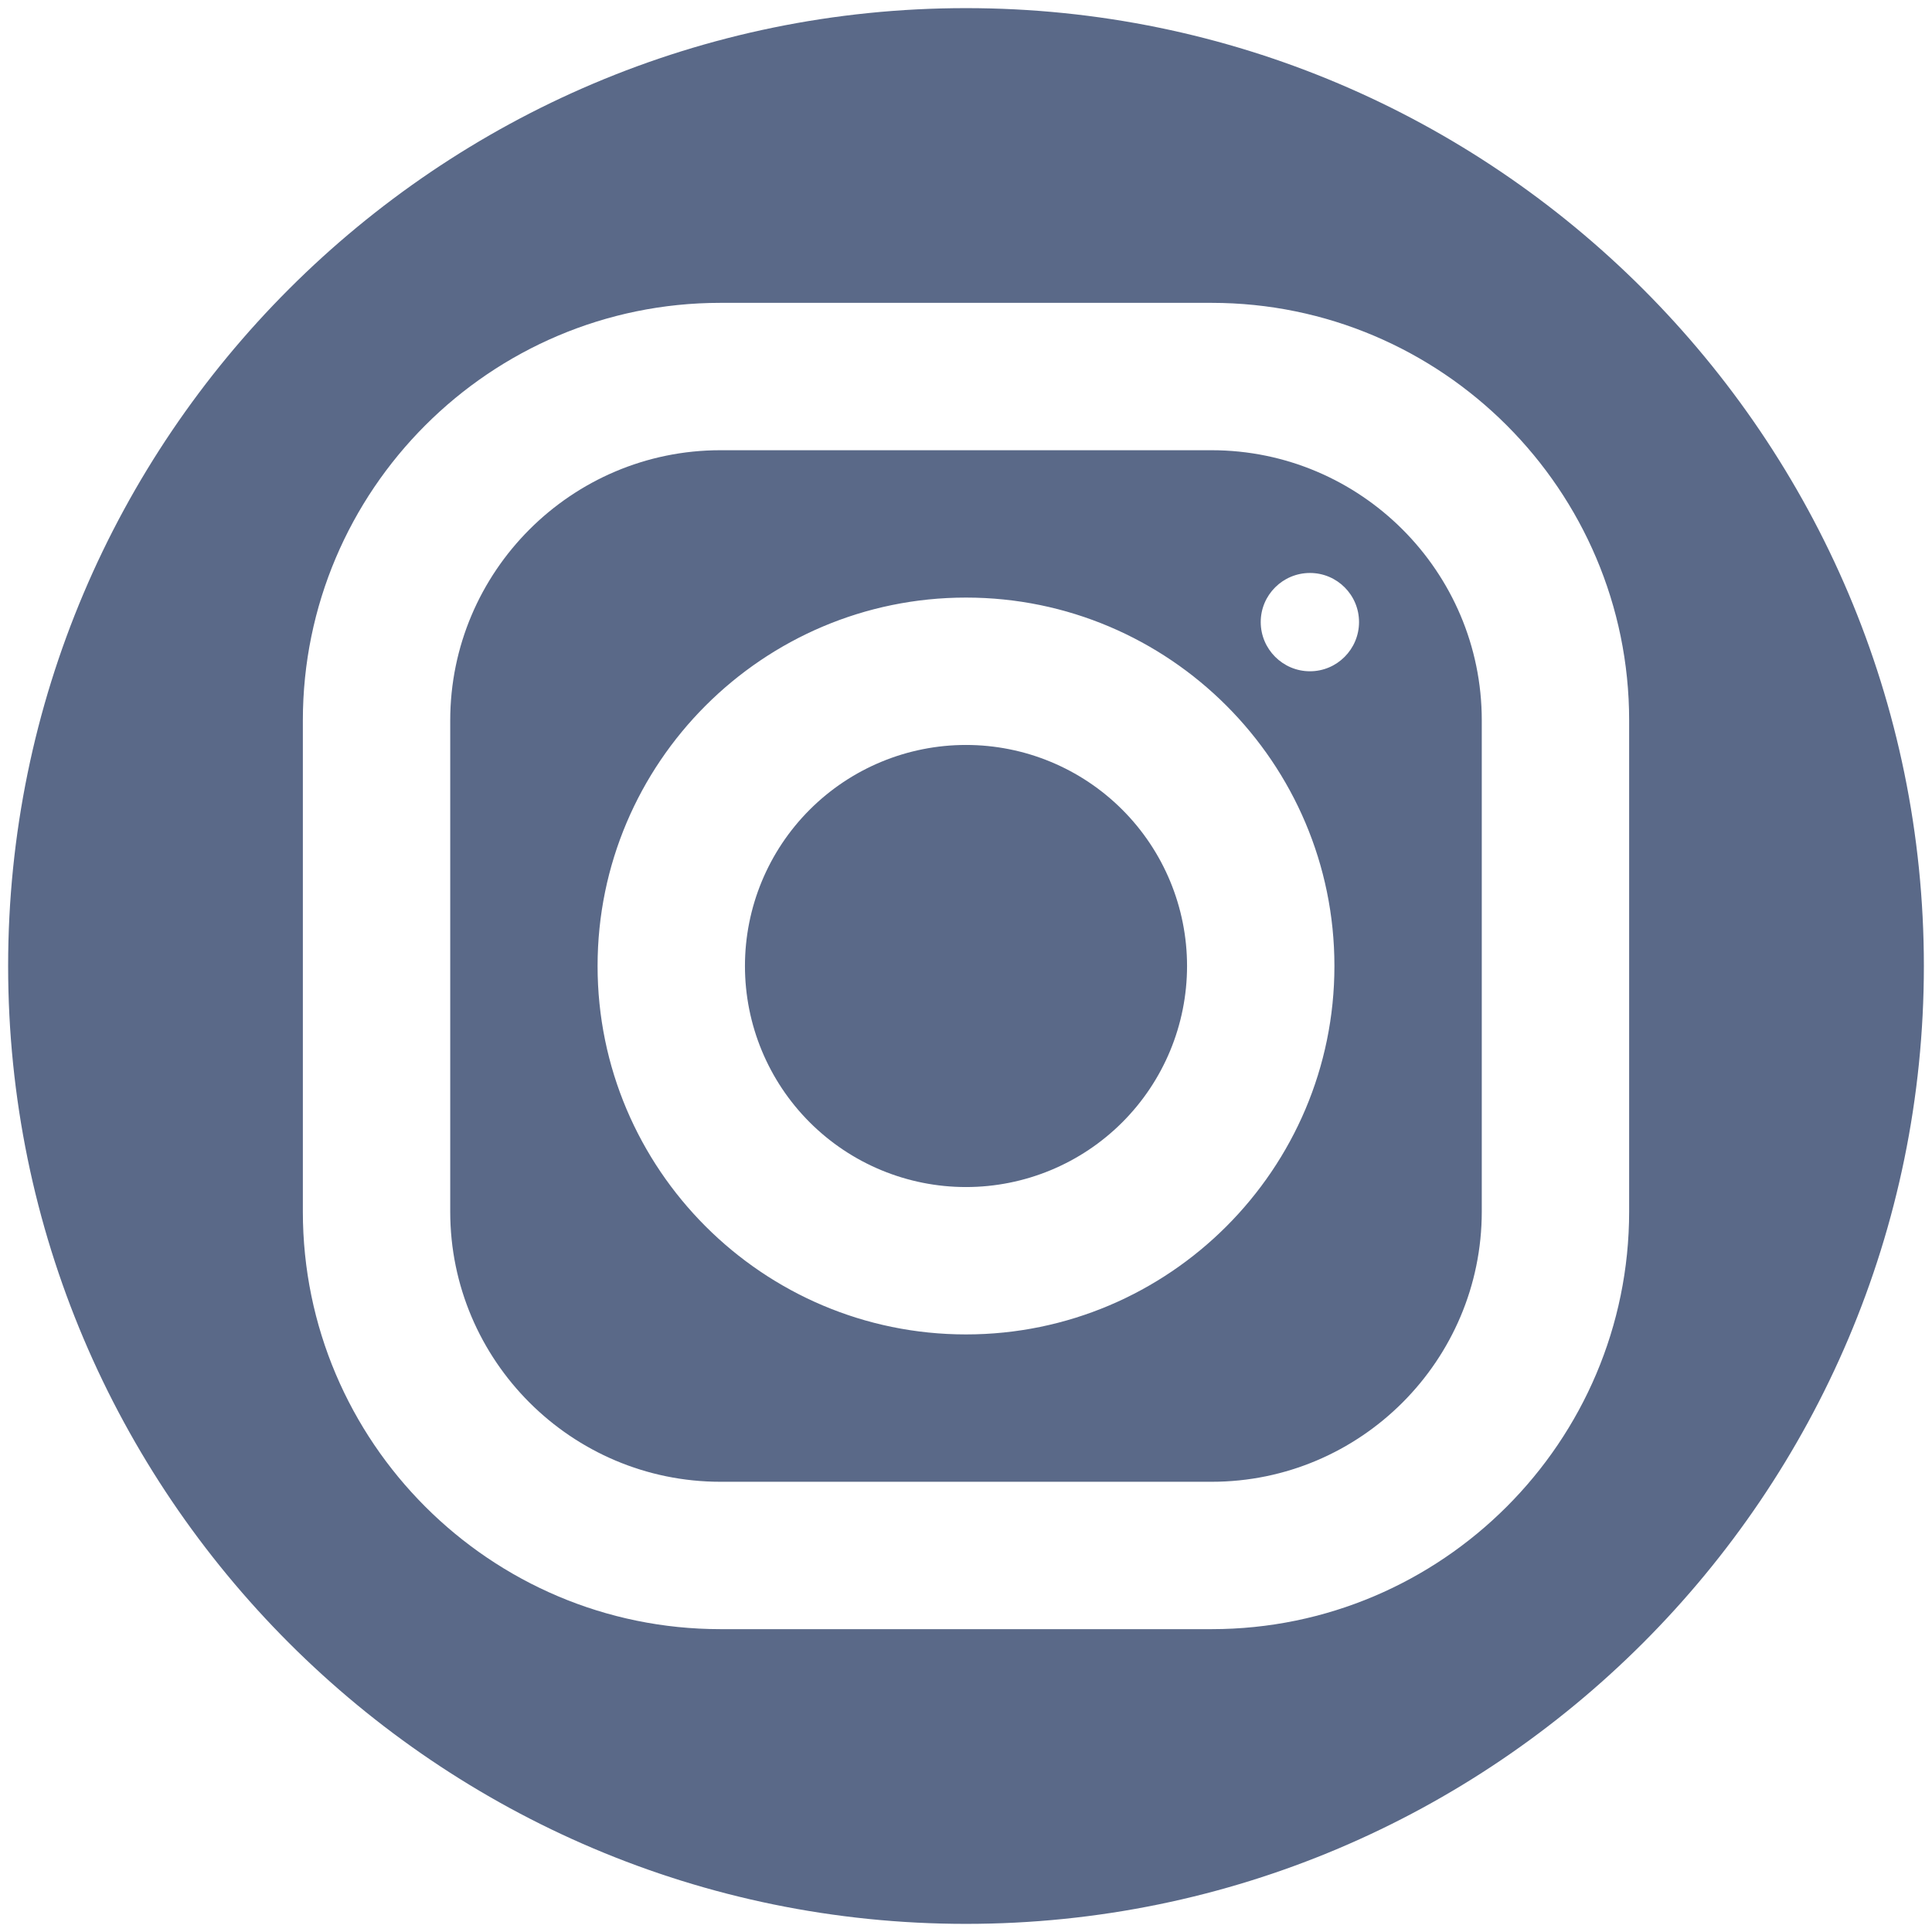
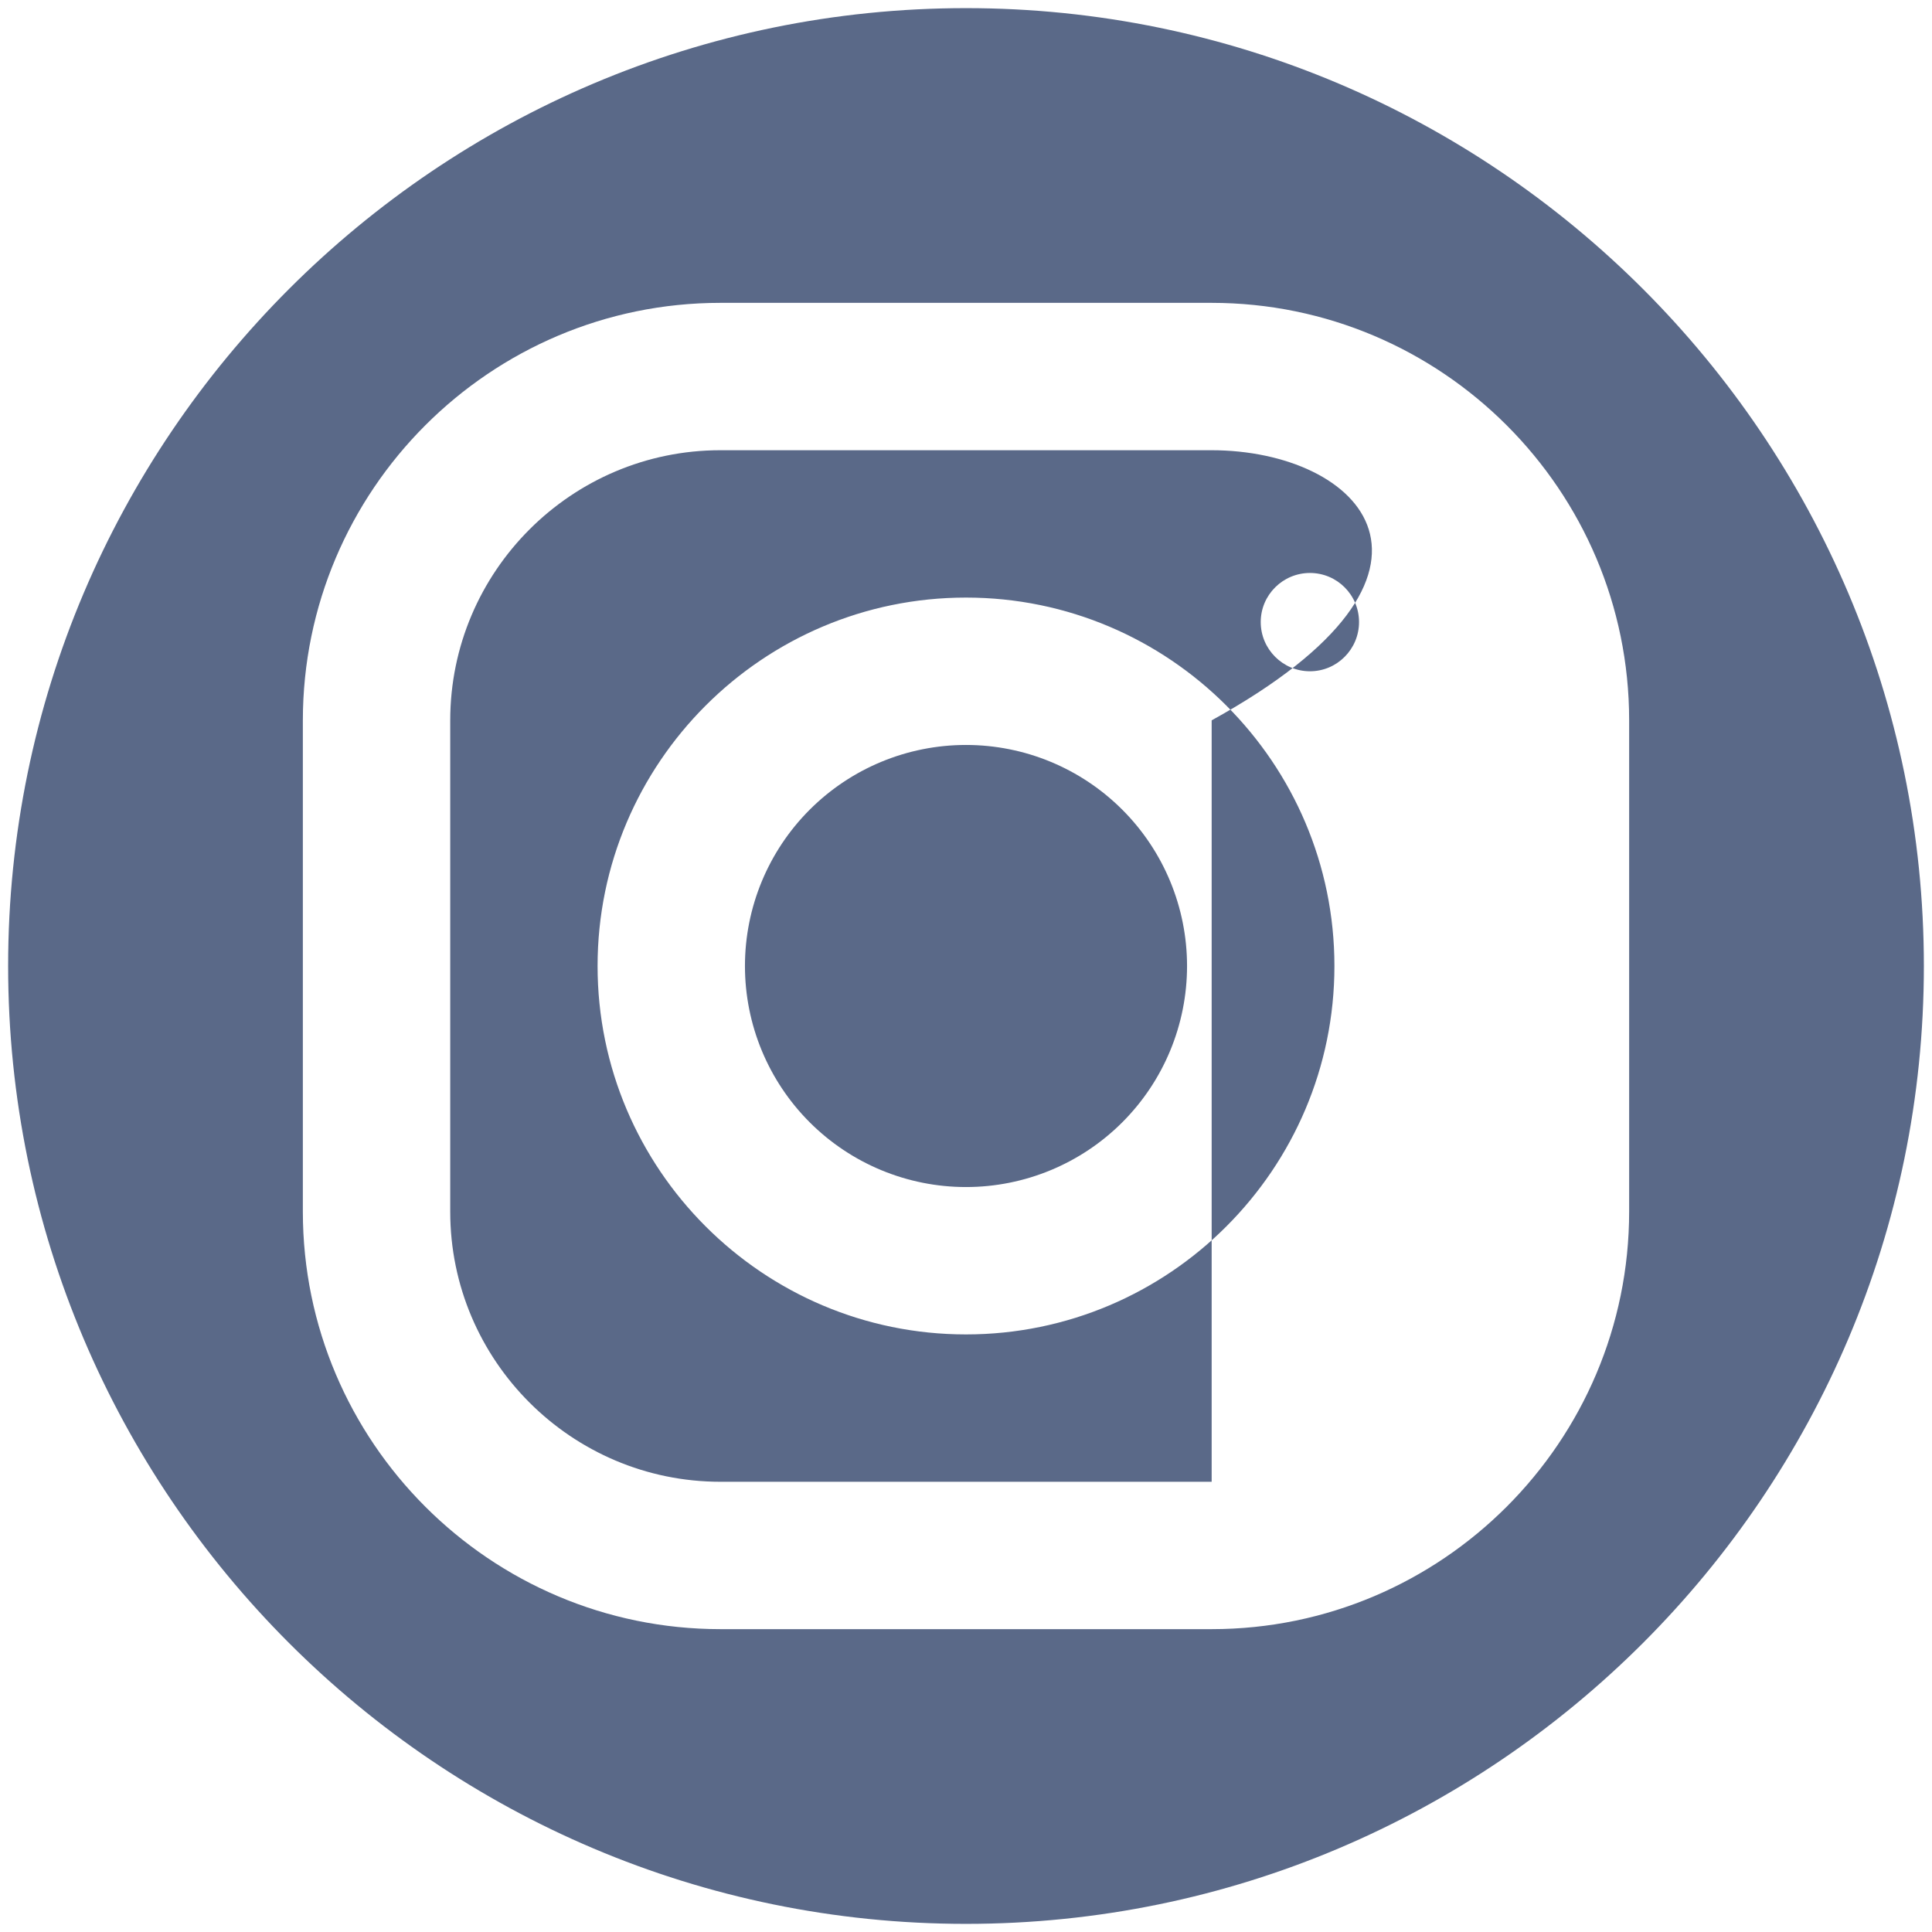
<svg xmlns="http://www.w3.org/2000/svg" width="111" height="111" viewBox="0 0 111 111" fill="none">
-   <path d="M55.5 0.467C25.155 0.467 0.467 25.155 0.467 55.5C0.467 85.844 25.155 110.533 55.5 110.533C85.844 110.533 110.533 85.844 110.533 55.5C110.533 25.155 85.844 0.467 55.5 0.467ZM41.386 17.4H69.606C82.835 17.4 93.6 28.161 93.6 41.386V69.606C93.6 82.835 82.839 93.6 69.614 93.6H41.394C28.165 93.6 17.4 82.839 17.4 69.614V41.394C17.4 28.165 28.161 17.4 41.386 17.4ZM41.386 25.867C32.831 25.867 25.867 32.835 25.867 41.394V69.614C25.867 78.169 32.835 85.133 41.394 85.133H69.614C78.169 85.133 85.133 78.165 85.133 69.606V41.386C85.133 32.831 78.165 25.867 69.606 25.867H41.386ZM75.261 32.919C76.819 32.919 78.081 34.181 78.081 35.739C78.081 37.297 76.819 38.567 75.261 38.567C73.703 38.567 72.433 37.297 72.433 35.739C72.433 34.181 73.703 32.919 75.261 32.919ZM55.5 34.333C67.171 34.333 76.667 43.829 76.667 55.5C76.667 67.171 67.171 76.667 55.5 76.667C43.829 76.667 34.333 67.171 34.333 55.5C34.333 43.829 43.829 34.333 55.5 34.333ZM55.5 42.8C52.132 42.8 48.901 44.138 46.52 46.52C44.138 48.901 42.8 52.132 42.8 55.5C42.8 58.868 44.138 62.099 46.52 64.48C48.901 66.862 52.132 68.2 55.5 68.2C58.868 68.2 62.099 66.862 64.48 64.48C66.862 62.099 68.2 58.868 68.2 55.5C68.2 52.132 66.862 48.901 64.48 46.52C62.099 44.138 58.868 42.8 55.5 42.8V42.8Z" fill="#5A6988" />
+   <path d="M55.5 0.467C25.155 0.467 0.467 25.155 0.467 55.5C0.467 85.844 25.155 110.533 55.5 110.533C85.844 110.533 110.533 85.844 110.533 55.5C110.533 25.155 85.844 0.467 55.5 0.467ZM41.386 17.4H69.606C82.835 17.4 93.6 28.161 93.6 41.386V69.606C93.6 82.835 82.839 93.6 69.614 93.6H41.394C28.165 93.6 17.4 82.839 17.4 69.614V41.394C17.4 28.165 28.161 17.4 41.386 17.4ZM41.386 25.867C32.831 25.867 25.867 32.835 25.867 41.394V69.614C25.867 78.169 32.835 85.133 41.394 85.133H69.614V41.386C85.133 32.831 78.165 25.867 69.606 25.867H41.386ZM75.261 32.919C76.819 32.919 78.081 34.181 78.081 35.739C78.081 37.297 76.819 38.567 75.261 38.567C73.703 38.567 72.433 37.297 72.433 35.739C72.433 34.181 73.703 32.919 75.261 32.919ZM55.5 34.333C67.171 34.333 76.667 43.829 76.667 55.5C76.667 67.171 67.171 76.667 55.5 76.667C43.829 76.667 34.333 67.171 34.333 55.5C34.333 43.829 43.829 34.333 55.5 34.333ZM55.5 42.8C52.132 42.8 48.901 44.138 46.52 46.52C44.138 48.901 42.8 52.132 42.8 55.5C42.8 58.868 44.138 62.099 46.52 64.48C48.901 66.862 52.132 68.2 55.5 68.2C58.868 68.2 62.099 66.862 64.48 64.48C66.862 62.099 68.2 58.868 68.2 55.5C68.2 52.132 66.862 48.901 64.48 46.52C62.099 44.138 58.868 42.8 55.5 42.8V42.8Z" fill="#5A6988" />
</svg>